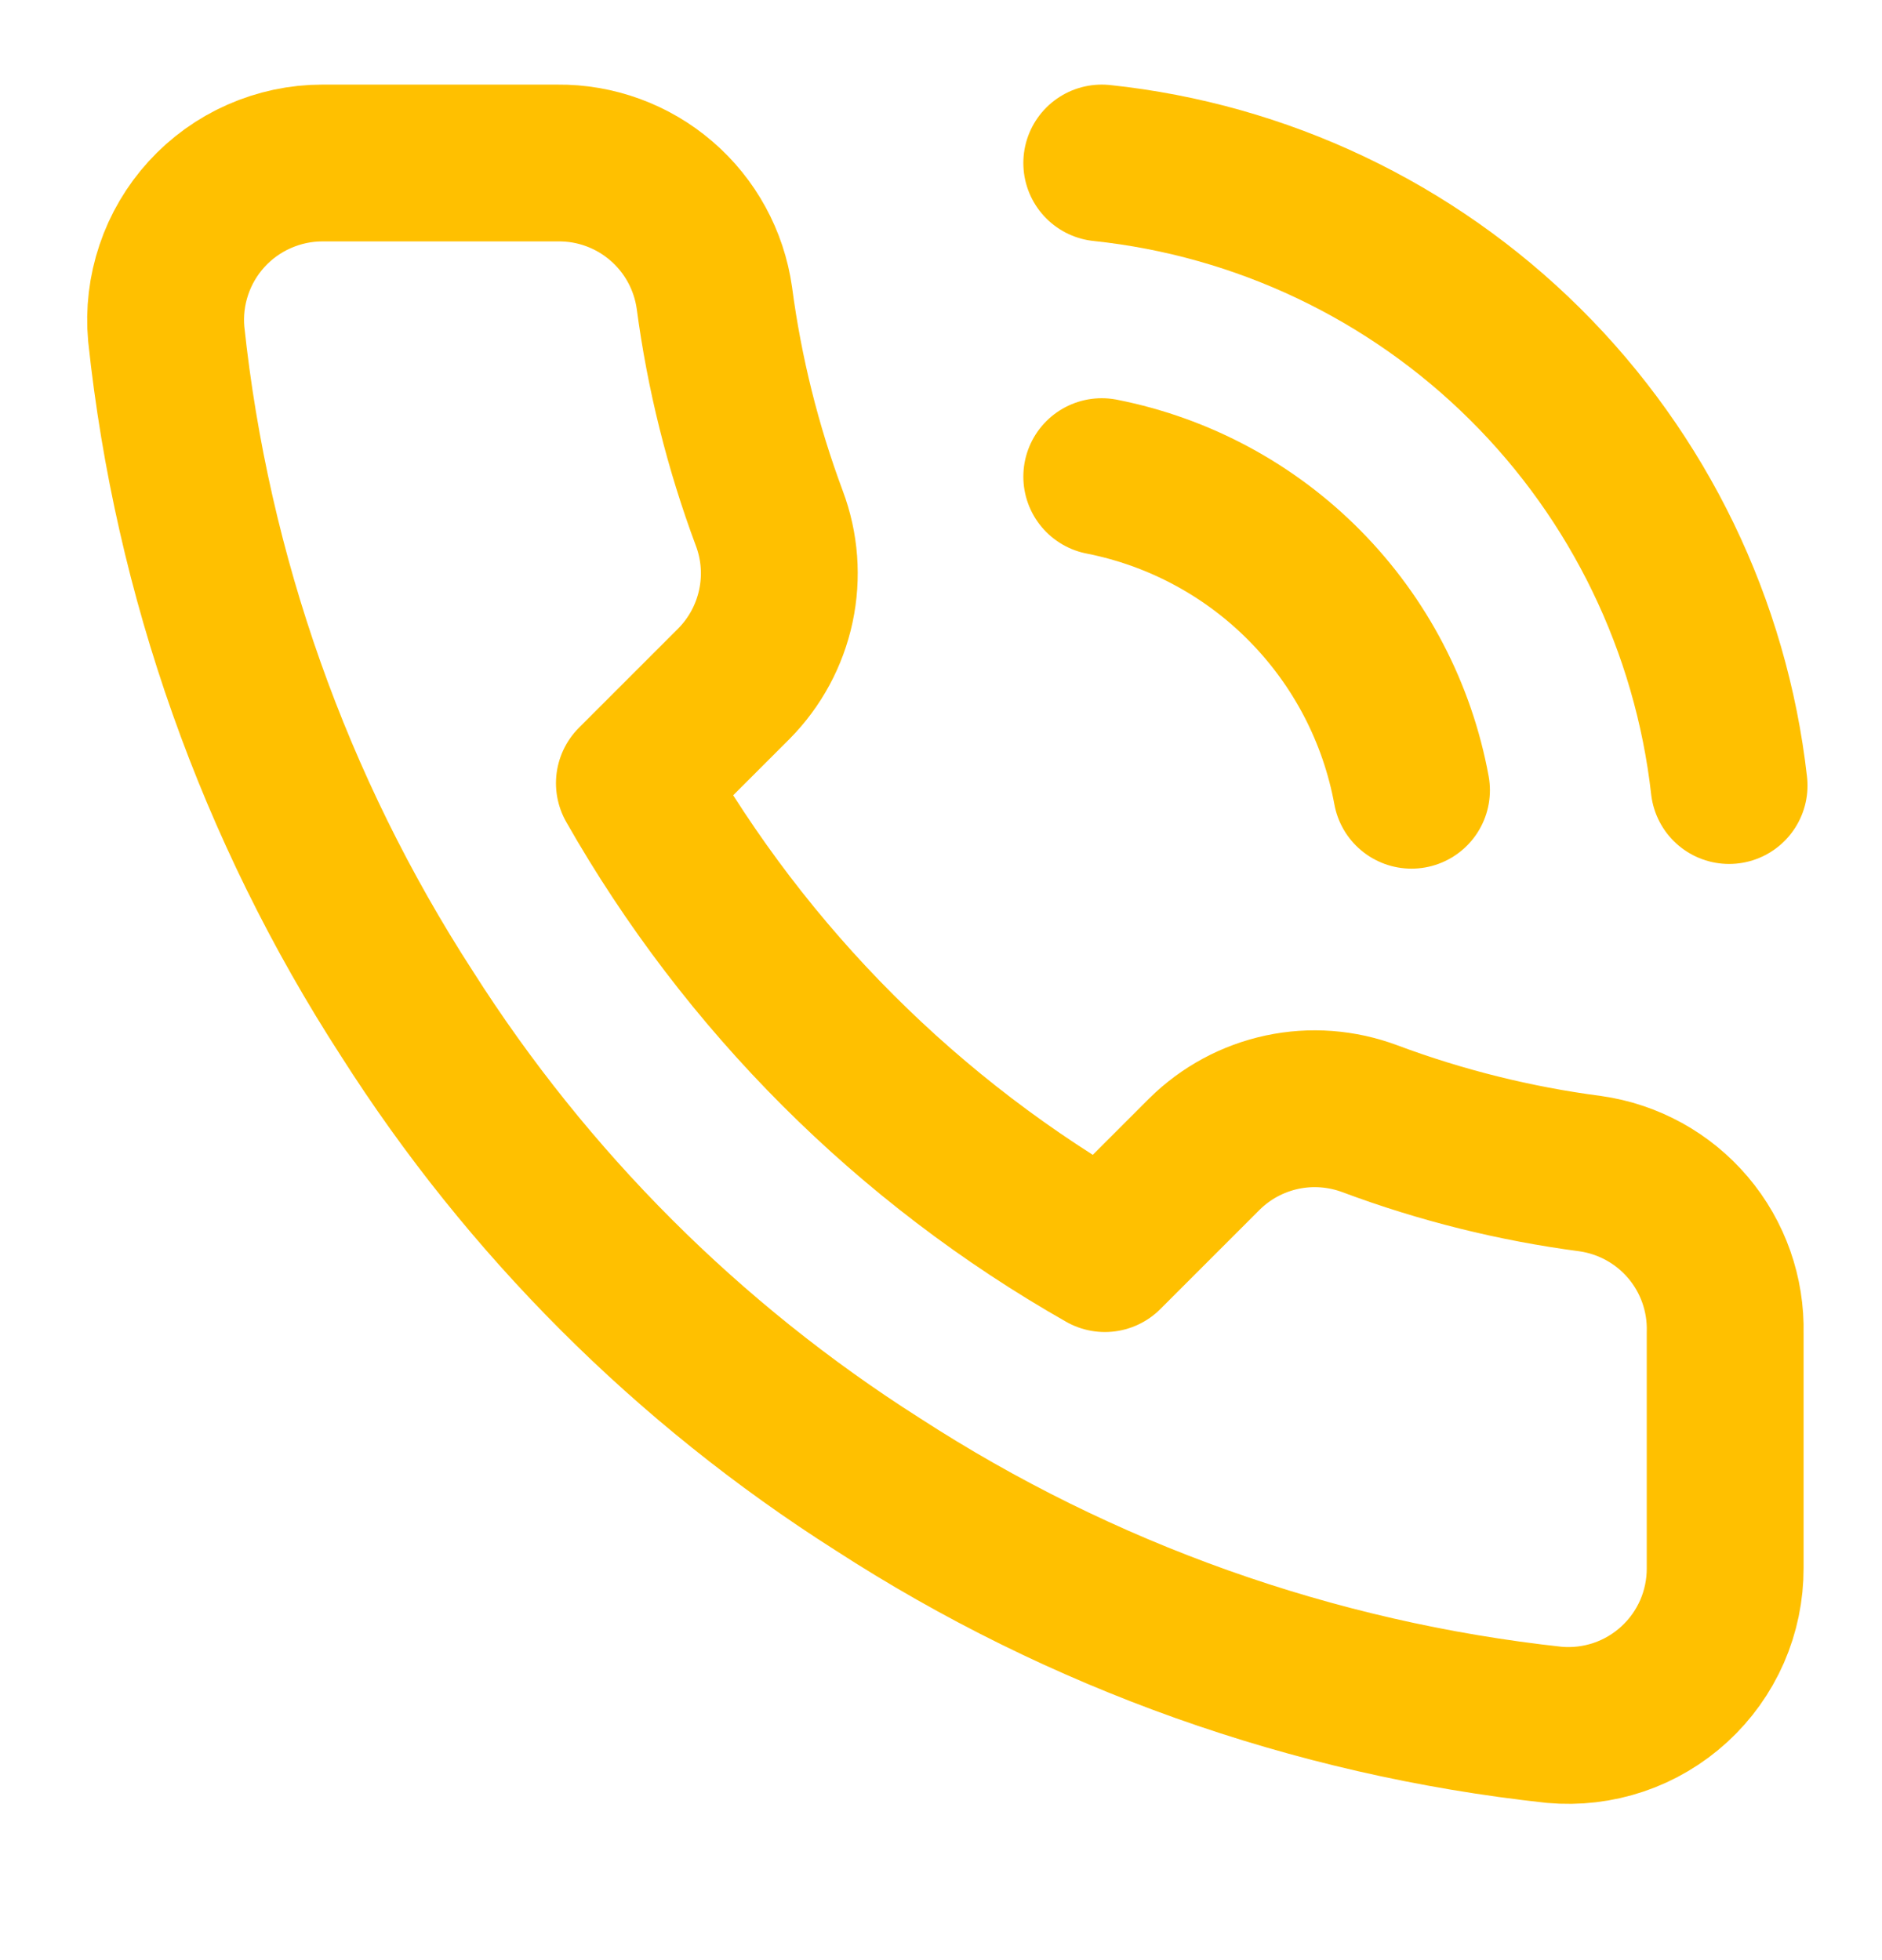
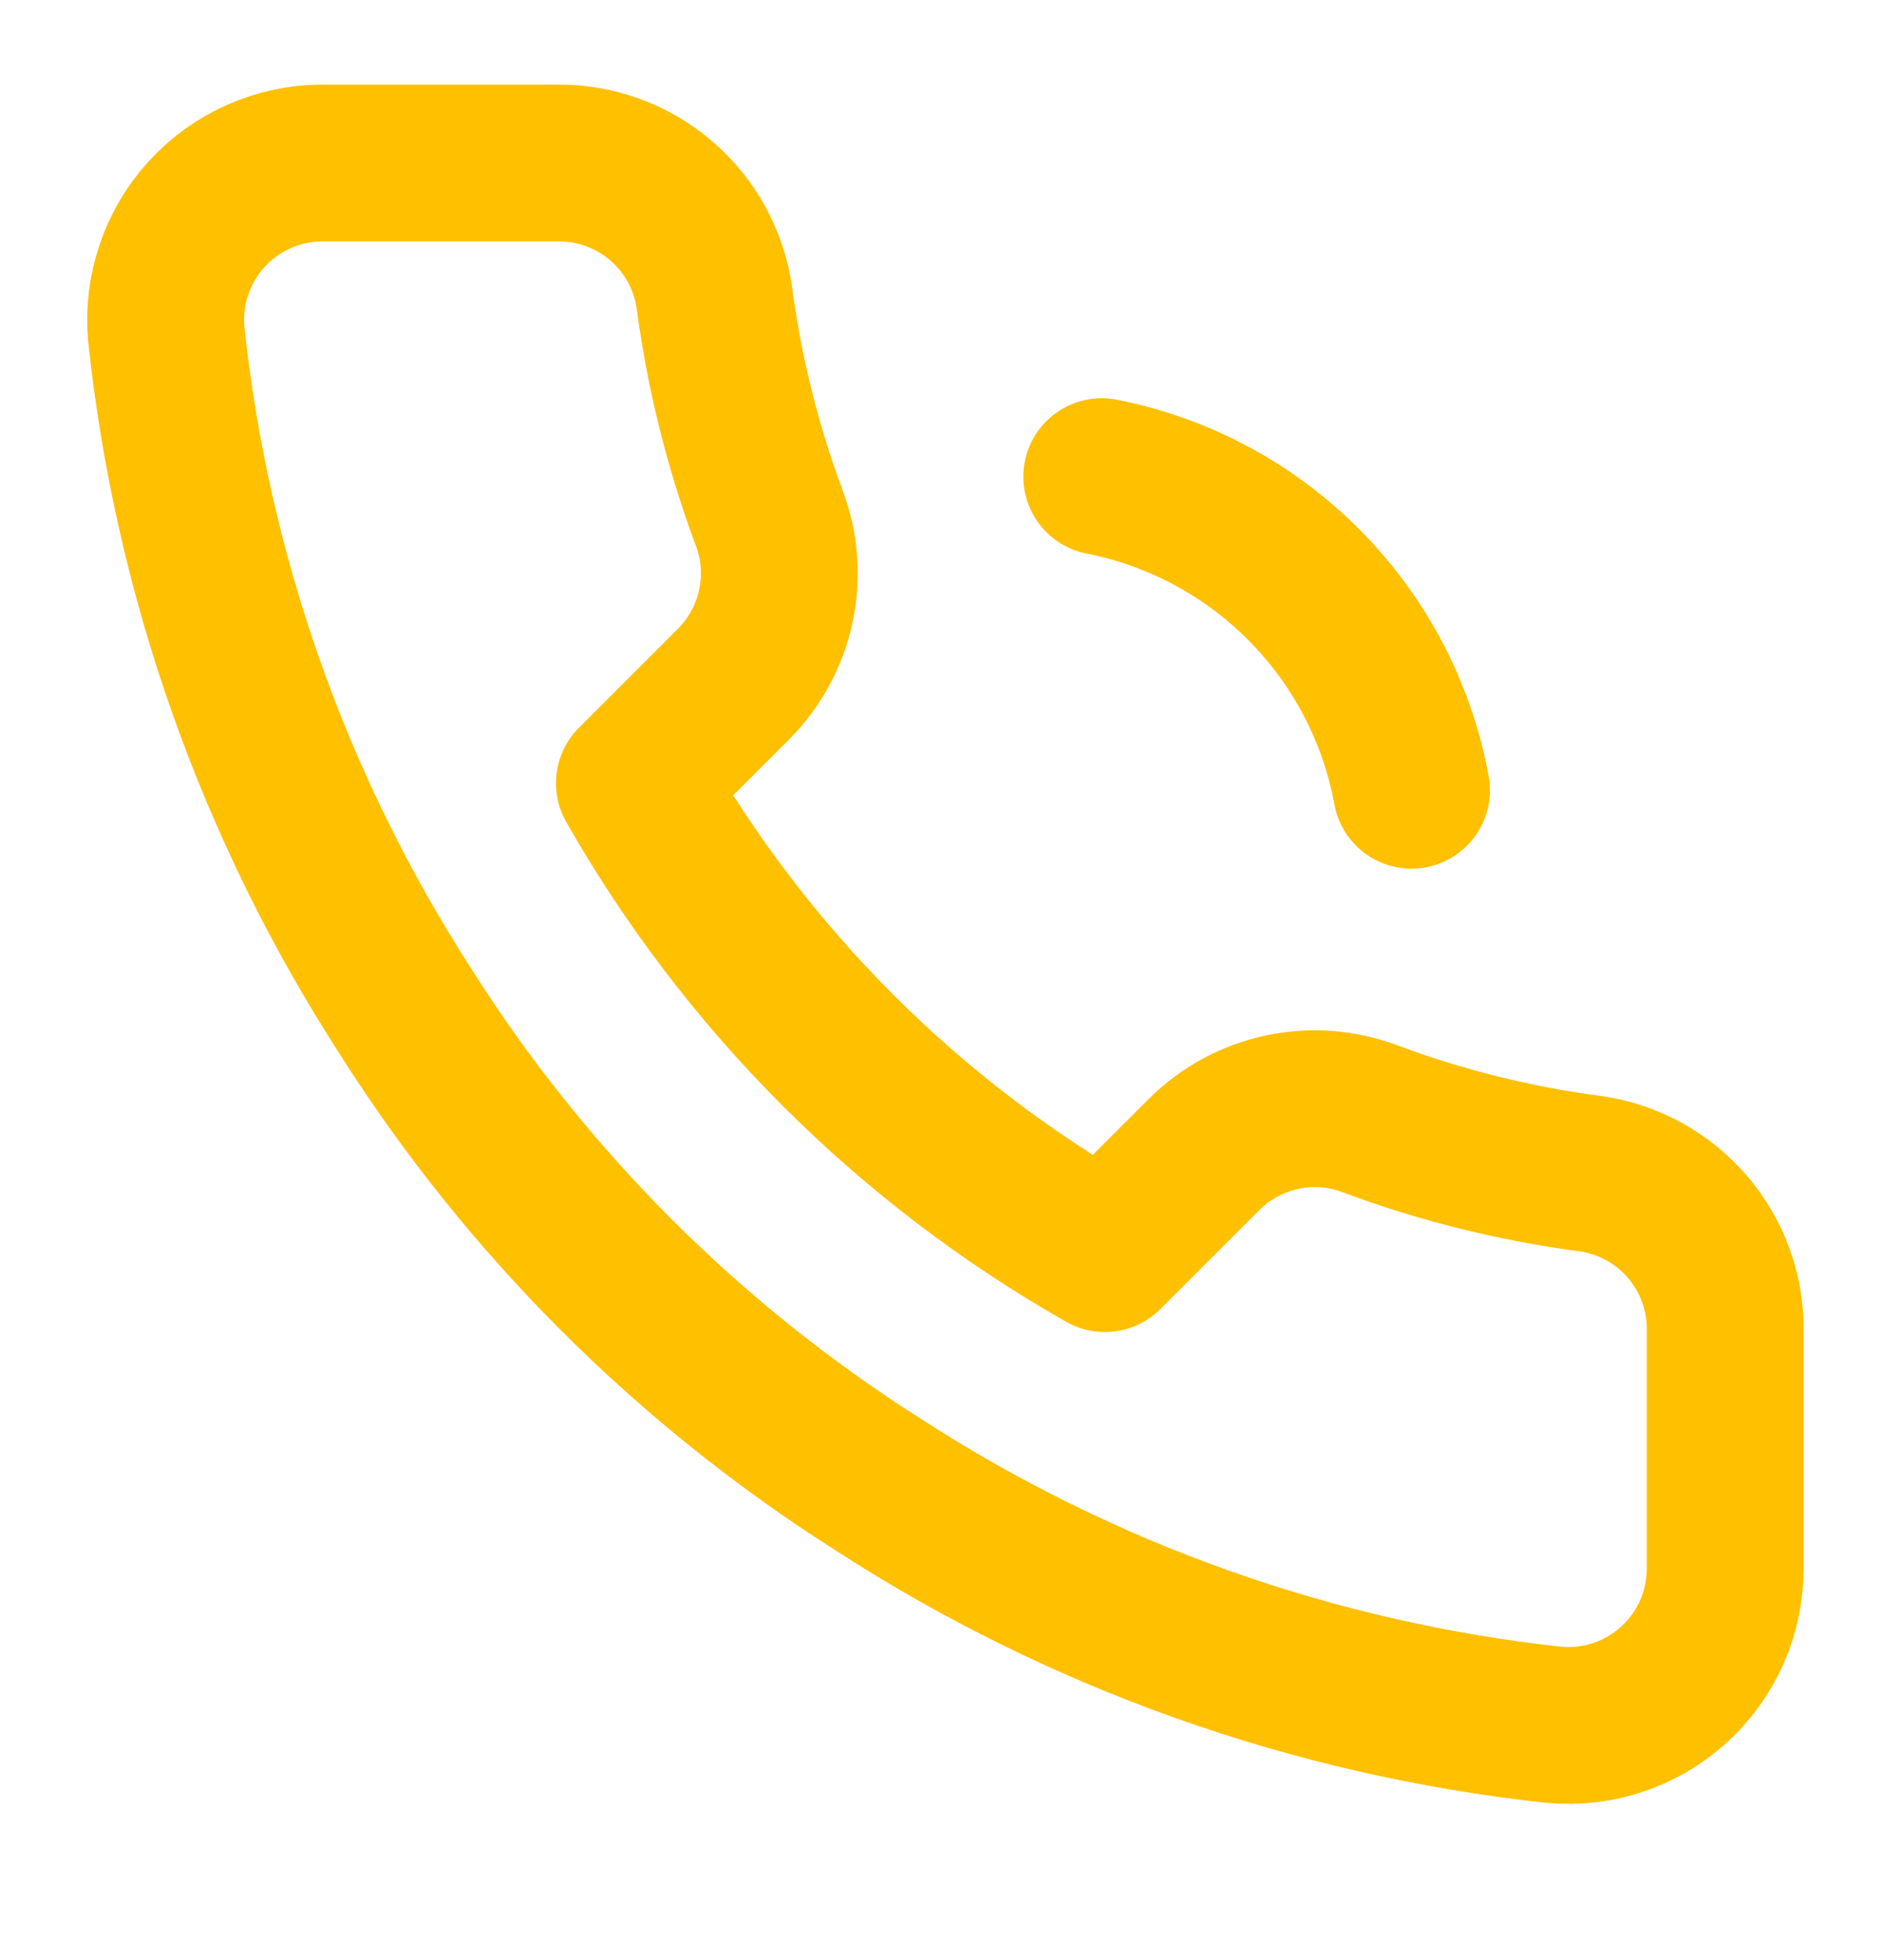
<svg xmlns="http://www.w3.org/2000/svg" width="24" height="25" viewBox="0 0 24 25" fill="none">
  <path d="M22 16.999V19.999C22.001 20.278 21.944 20.553 21.833 20.808C21.721 21.064 21.557 21.293 21.352 21.481C21.147 21.669 20.905 21.813 20.641 21.902C20.377 21.991 20.097 22.024 19.82 21.999C16.743 21.665 13.787 20.613 11.19 18.929C8.774 17.394 6.725 15.345 5.19 12.929C3.5 10.32 2.448 7.35 2.12 4.259C2.095 3.983 2.128 3.704 2.217 3.441C2.305 3.178 2.448 2.936 2.635 2.731C2.822 2.526 3.05 2.362 3.304 2.25C3.558 2.138 3.832 2.079 4.11 2.079H7.11C7.595 2.074 8.066 2.246 8.434 2.563C8.802 2.879 9.042 3.319 9.11 3.799C9.237 4.759 9.472 5.702 9.81 6.609C9.945 6.967 9.974 7.356 9.894 7.73C9.814 8.104 9.629 8.447 9.36 8.719L8.09 9.989C9.514 12.493 11.586 14.566 14.09 15.989L15.36 14.719C15.632 14.45 15.975 14.265 16.349 14.185C16.723 14.105 17.112 14.135 17.47 14.269C18.377 14.608 19.32 14.843 20.28 14.969C20.766 15.038 21.209 15.282 21.527 15.657C21.844 16.031 22.012 16.509 22 16.999Z" stroke="#FFC000" stroke-width="2" stroke-linecap="round" stroke-linejoin="round" />
-   <path d="M14.05 2.079C16.088 2.294 17.992 3.198 19.447 4.642C20.902 6.085 21.82 7.983 22.05 10.019" stroke="#FFC000" stroke-width="2" stroke-linecap="round" stroke-linejoin="round" />
  <path d="M14.05 6.079C15.034 6.273 15.936 6.758 16.64 7.471C17.345 8.185 17.819 9.093 18 10.079" stroke="#FFC000" stroke-width="2" stroke-linecap="round" stroke-linejoin="round" />
</svg>